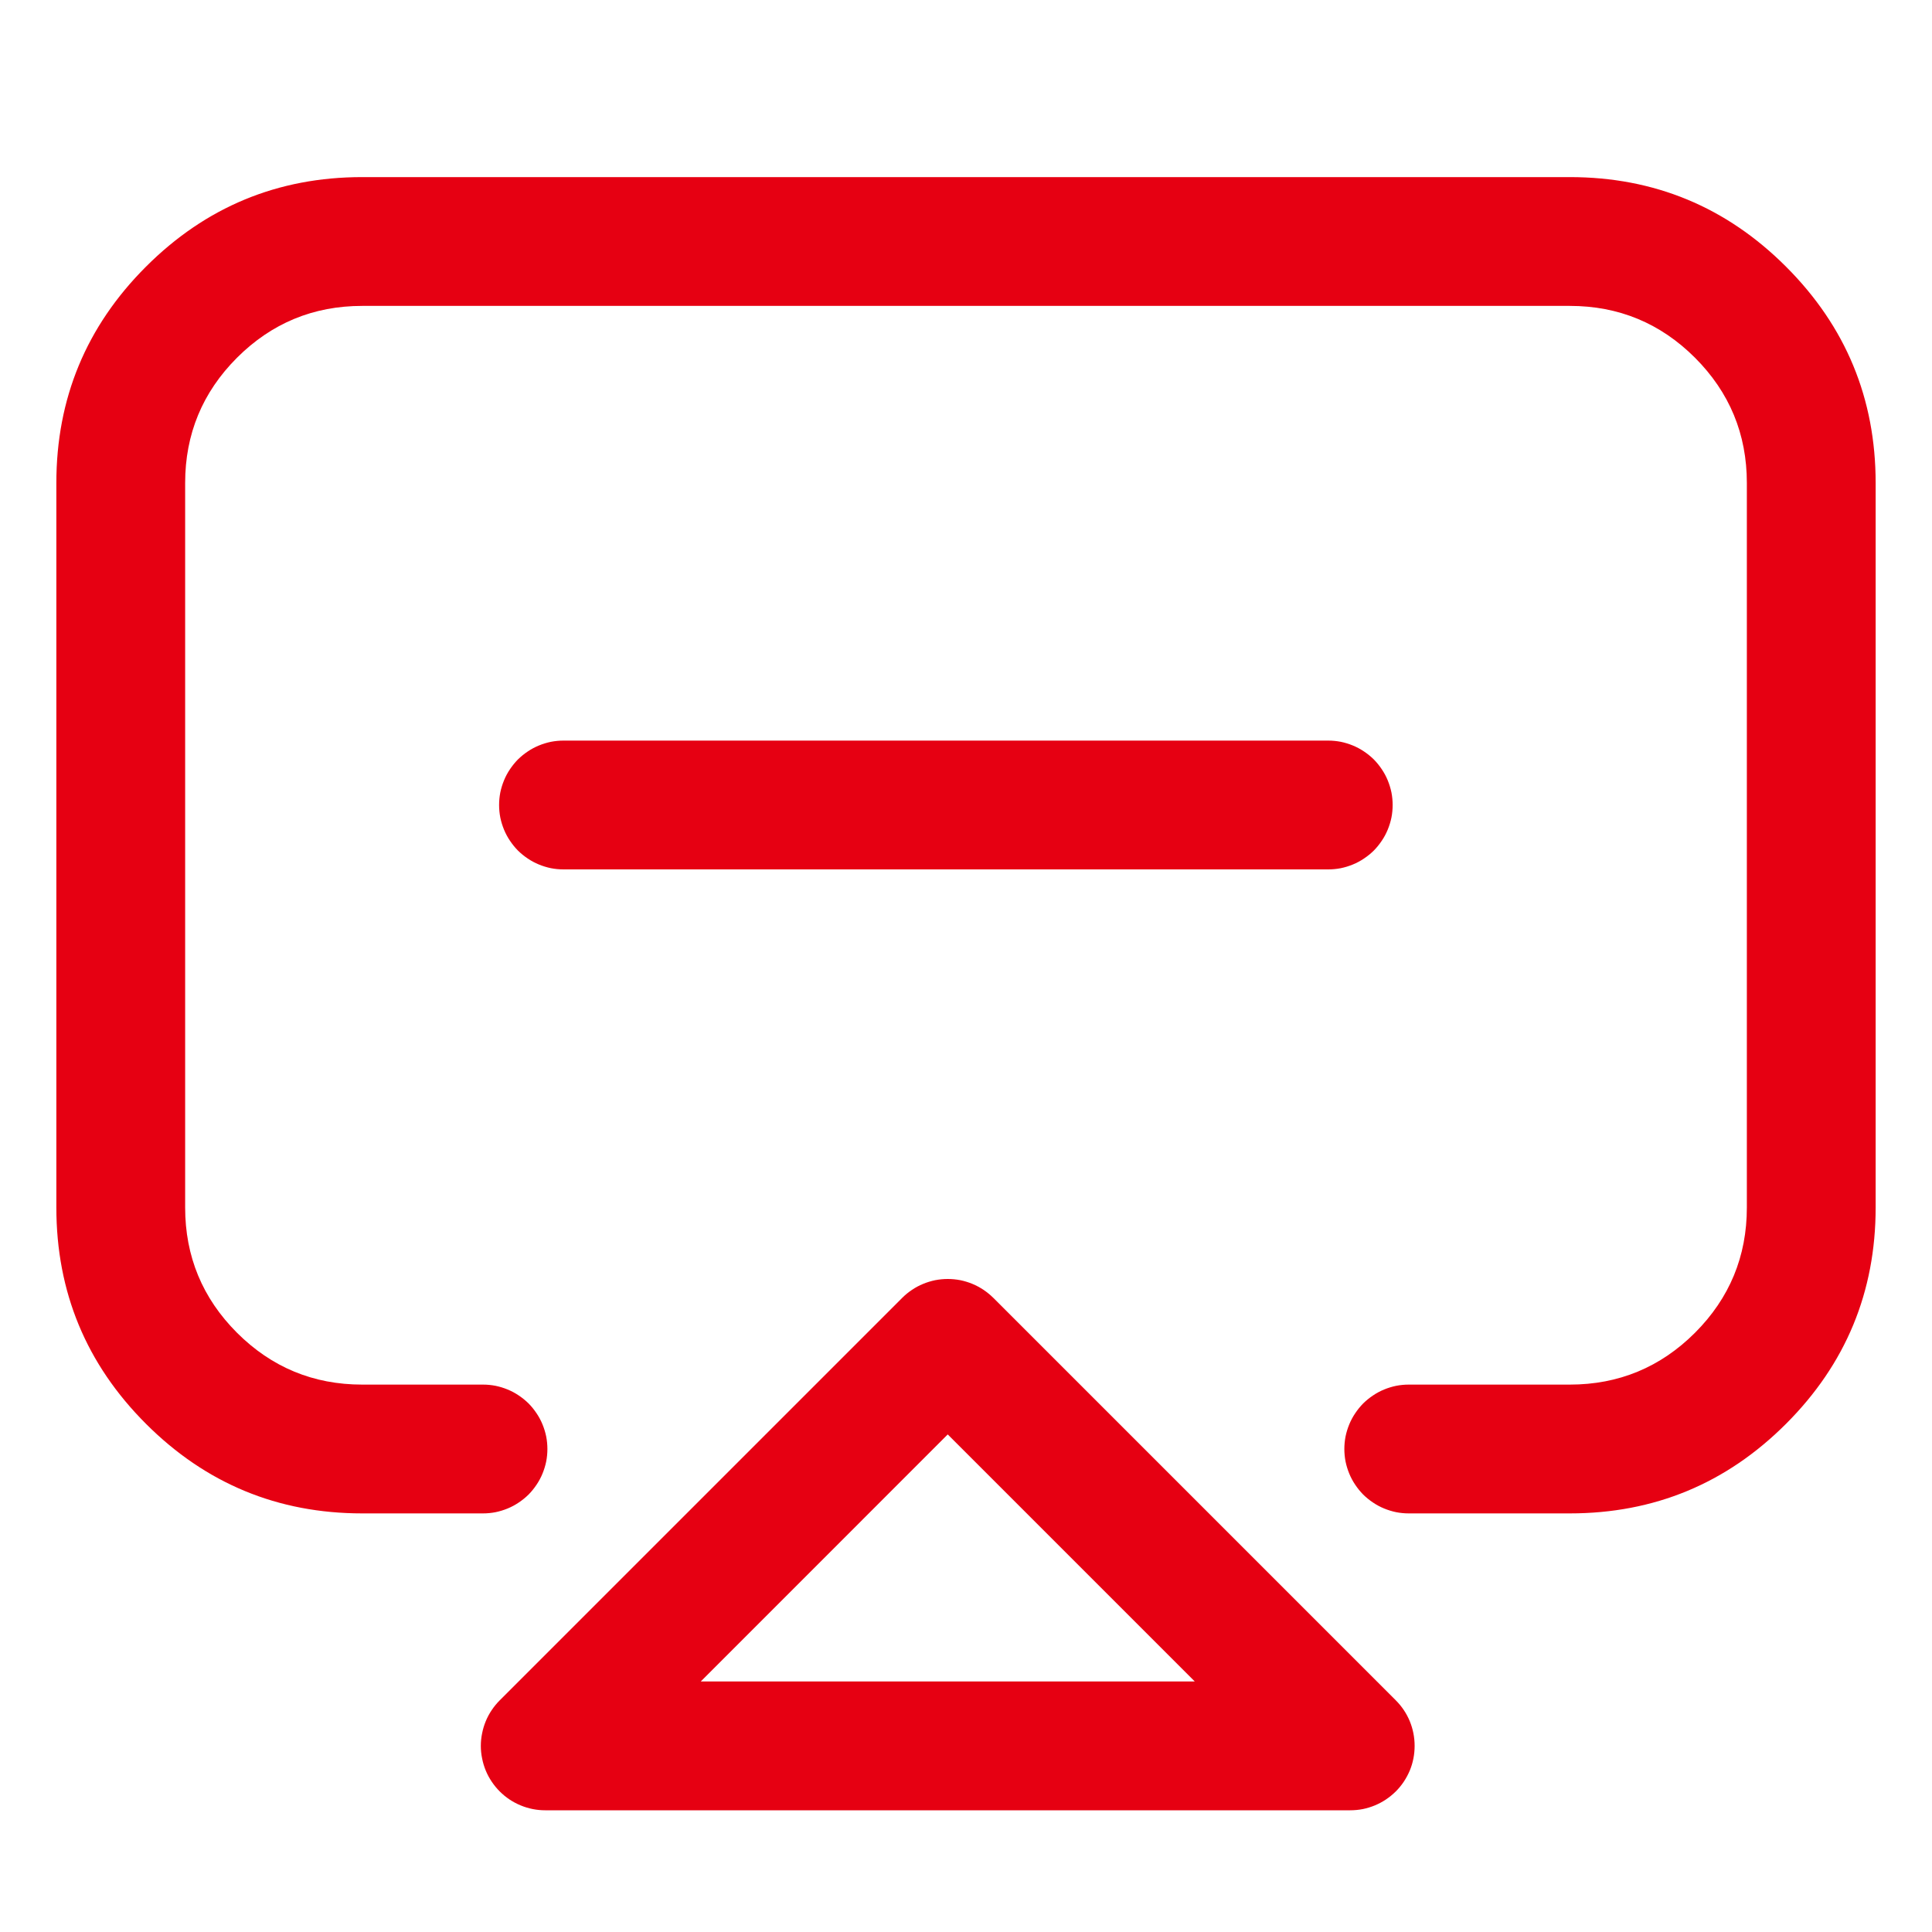
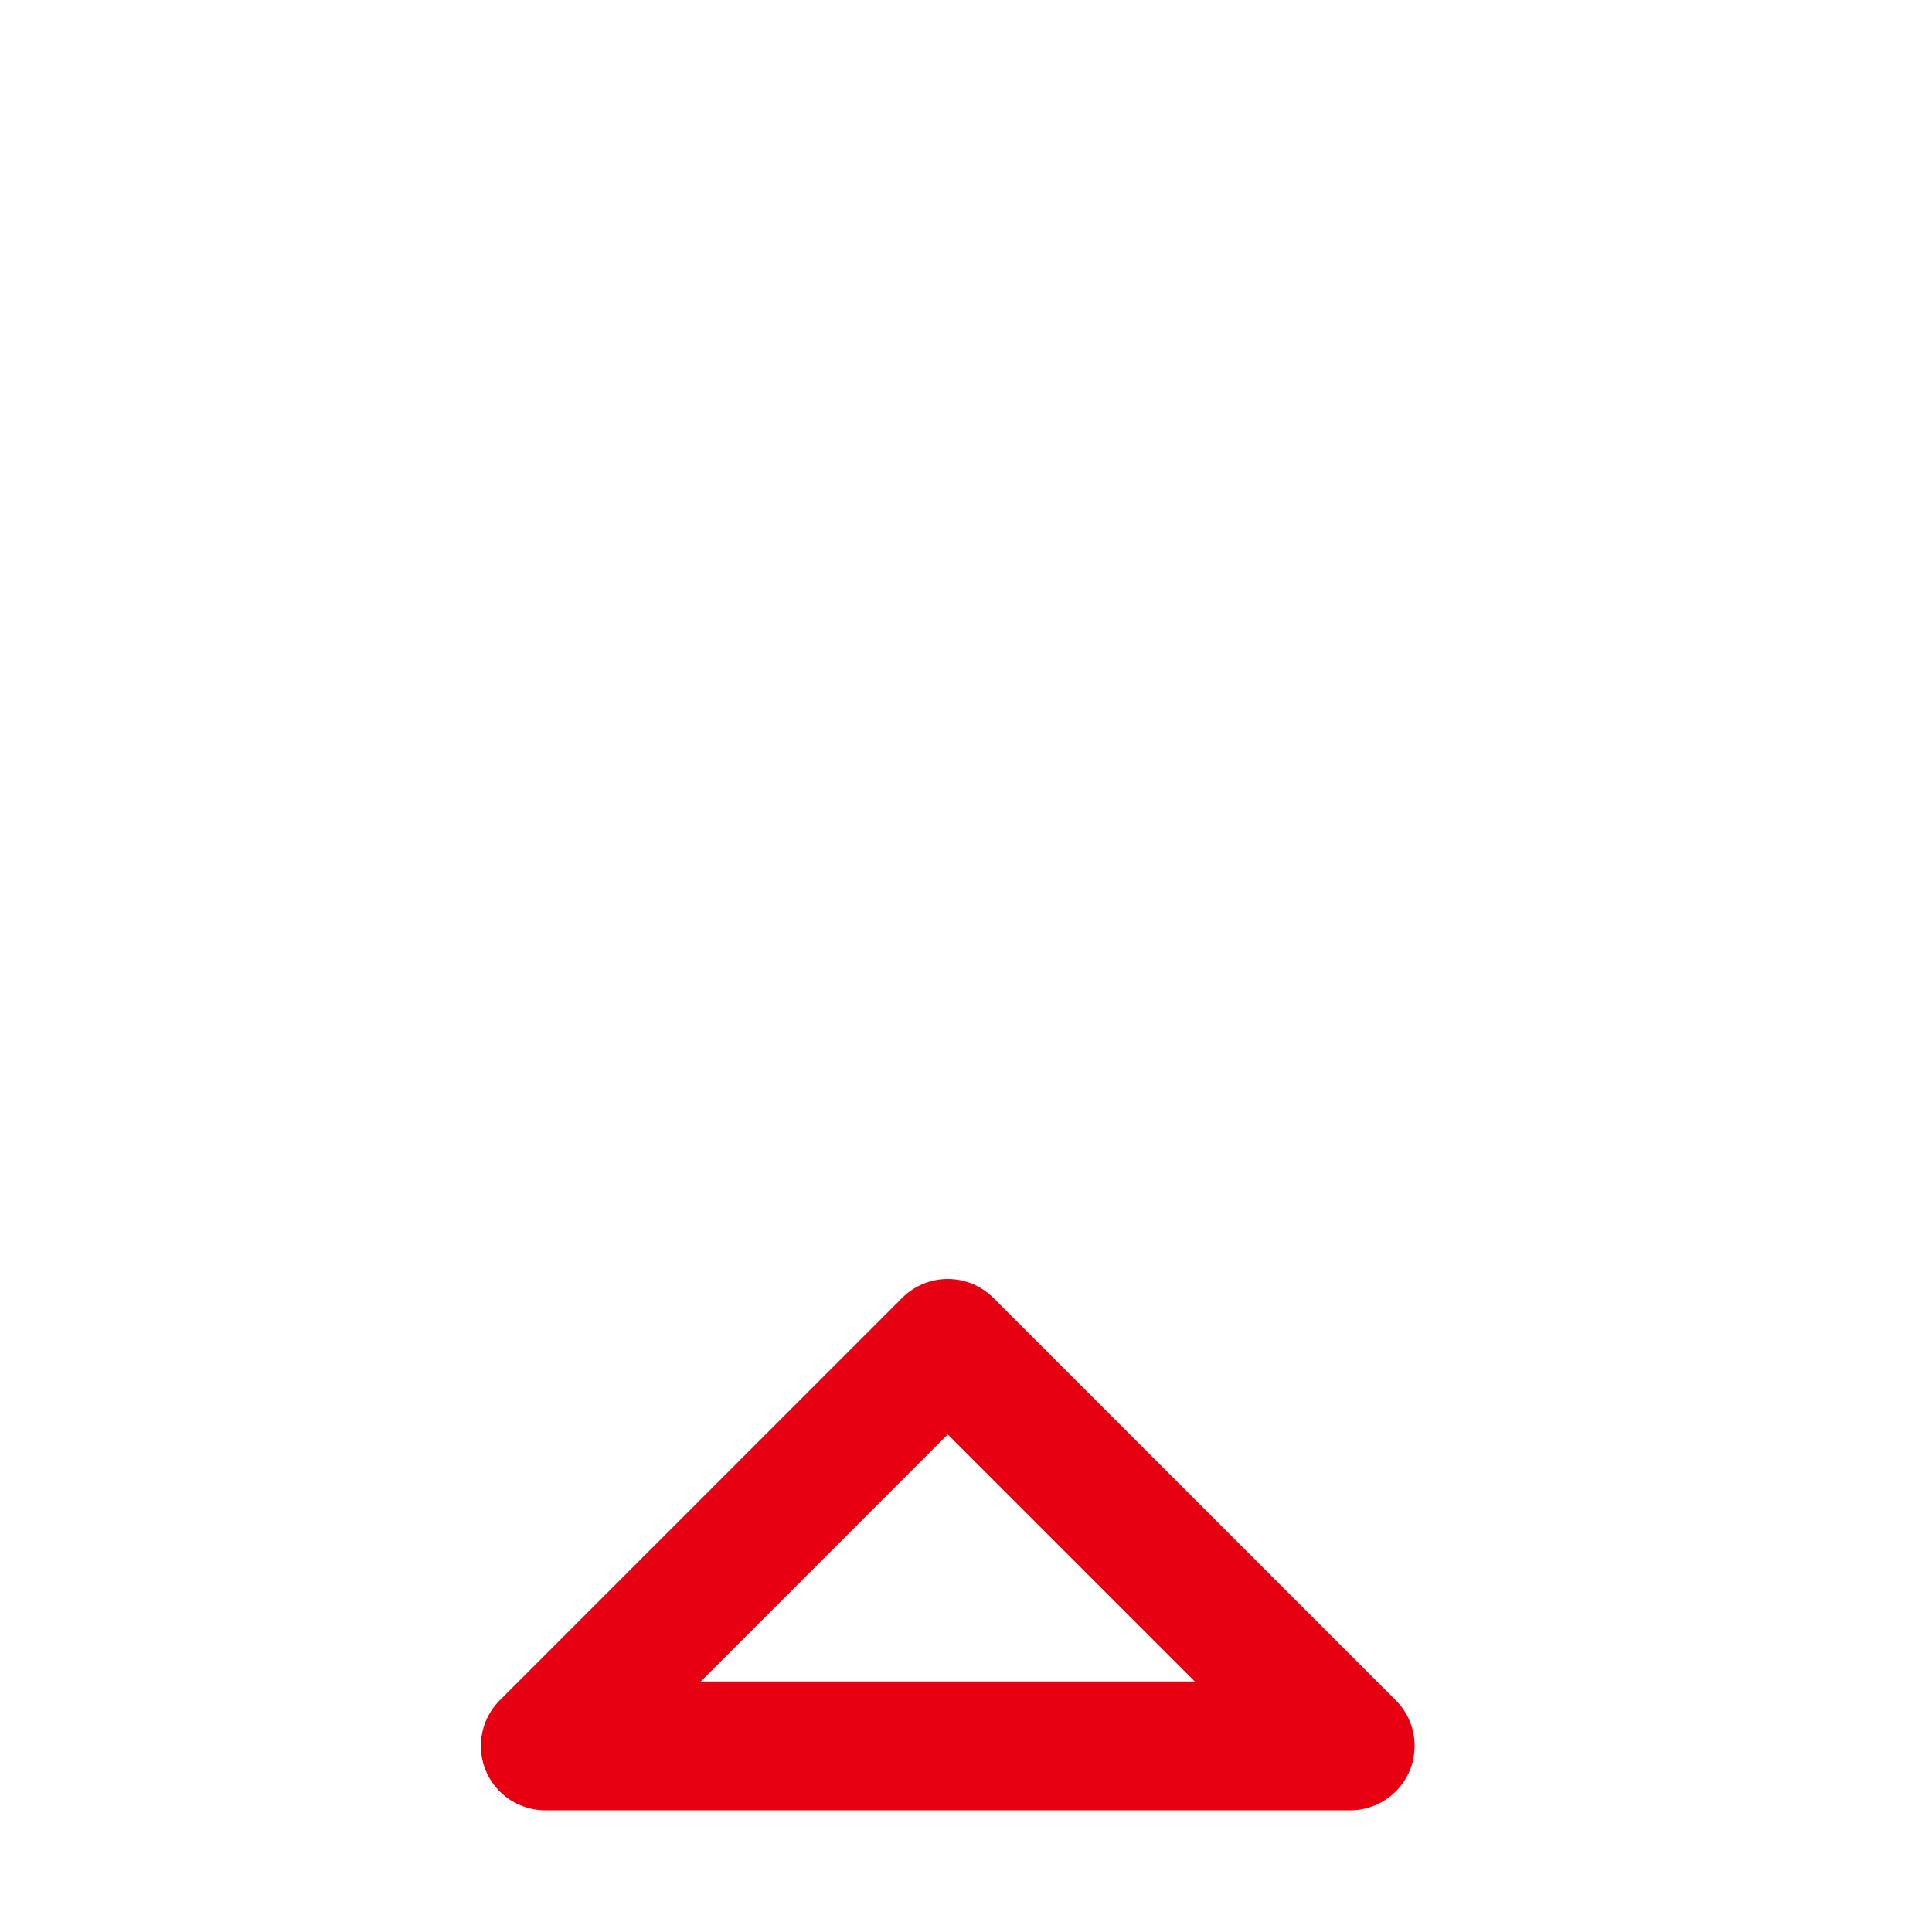
<svg xmlns="http://www.w3.org/2000/svg" fill="none" version="1.1" width="24" height="24" viewBox="0 0 24 24">
  <g>
    <g>
      <g>
        <path d="M17.573,21.688Q17.573,21.529,17.513,21.382Q17.452,21.235,17.339,21.122L12.339,16.122Q12.283,16.067,12.218,16.023Q12.152,15.979,12.08,15.949Q12.007,15.919,11.93,15.903Q11.852,15.888,11.773,15.888Q11.695,15.888,11.617,15.903Q11.54,15.919,11.467,15.949Q11.394,15.979,11.329,16.023Q11.263,16.067,11.208,16.122L6.208,21.122Q6.152,21.178,6.108,21.244Q6.064,21.309,6.034,21.382Q6.004,21.455,5.989,21.532Q5.973,21.609,5.973,21.688Q5.973,21.767,5.989,21.844Q6.004,21.921,6.034,21.994Q6.064,22.067,6.108,22.132Q6.152,22.198,6.208,22.254Q6.32,22.366,6.467,22.427Q6.614,22.488,6.773,22.488L16.773,22.488Q16.852,22.488,16.93,22.473Q17.007,22.457,17.08,22.427Q17.152,22.397,17.218,22.353Q17.283,22.309,17.339,22.254Q17.395,22.198,17.439,22.132Q17.482,22.067,17.513,21.994Q17.543,21.921,17.558,21.844Q17.573,21.767,17.573,21.688ZM14.842,20.888L11.773,17.819L8.705,20.888L14.842,20.888Z" fill-rule="evenodd" fill="#E60012" fill-opacity="1" style="mix-blend-mode:passthrough" />
      </g>
      <g>
-         <path d="M19.5,17.2L17.5,17.2Q17.421,17.2,17.344,17.215Q17.267,17.231,17.194,17.261Q17.121,17.291,17.056,17.335Q16.99,17.379,16.934,17.434Q16.879,17.49,16.835,17.556Q16.791,17.621,16.761,17.694Q16.731,17.767,16.715,17.844Q16.7,17.921,16.7,18Q16.7,18.079,16.715,18.156Q16.731,18.233,16.761,18.306Q16.791,18.379,16.835,18.444Q16.879,18.51,16.934,18.566Q16.99,18.621,17.056,18.665Q17.121,18.709,17.194,18.739Q17.267,18.769,17.344,18.785Q17.421,18.8,17.5,18.8L17.502,18.8L19.5,18.8Q21.074,18.8,22.187,17.687Q23.3,16.574,23.3,15L23.3,6Q23.3,4.426,22.187,3.313Q21.074,2.2,19.5,2.2L4.5,2.2Q2.926,2.2,1.813,3.313Q0.7,4.426,0.7,6L0.7,15Q0.7,16.574,1.813,17.687Q2.926,18.8,4.5,18.8L6,18.8Q6.079,18.8,6.156,18.785Q6.233,18.769,6.306,18.739Q6.379,18.709,6.444,18.665Q6.51,18.621,6.566,18.566Q6.621,18.51,6.665,18.444Q6.709,18.379,6.739,18.306Q6.769,18.233,6.785,18.156Q6.8,18.079,6.8,18Q6.8,17.921,6.785,17.844Q6.769,17.767,6.739,17.694Q6.709,17.621,6.665,17.556Q6.621,17.49,6.566,17.434Q6.51,17.379,6.444,17.335Q6.379,17.291,6.306,17.261Q6.233,17.231,6.156,17.215Q6.079,17.2,6,17.2L4.5,17.2Q3.589,17.2,2.944,16.556Q2.3,15.911,2.3,15L2.3,6Q2.3,5.089,2.944,4.444Q3.589,3.8,4.5,3.8L19.5,3.8Q20.411,3.8,21.056,4.444Q21.7,5.089,21.7,6L21.7,15Q21.7,15.911,21.056,16.556Q20.411,17.2,19.5,17.2Z" fill-rule="evenodd" fill="#E60012" fill-opacity="1" />
-       </g>
+         </g>
      <g>
-         <path d="M7,9.2L16.5,9.2Q16.579,9.2,16.656,9.215Q16.733,9.231,16.806,9.261Q16.879,9.291,16.944,9.335Q17.01,9.379,17.066,9.434Q17.121,9.49,17.165,9.556Q17.209,9.621,17.239,9.694Q17.269,9.767,17.285,9.844Q17.3,9.921,17.3,10Q17.3,10.079,17.285,10.156Q17.269,10.233,17.239,10.306Q17.209,10.379,17.165,10.444Q17.121,10.51,17.066,10.566Q17.01,10.621,16.944,10.665Q16.879,10.709,16.806,10.739Q16.733,10.769,16.656,10.785Q16.579,10.8,16.5,10.8L7,10.8Q6.921,10.8,6.844,10.785Q6.767,10.769,6.694,10.739Q6.621,10.709,6.556,10.665Q6.49,10.621,6.434,10.566Q6.379,10.51,6.335,10.444Q6.291,10.379,6.261,10.306Q6.231,10.233,6.215,10.156Q6.2,10.079,6.2,10Q6.2,9.921,6.215,9.844Q6.231,9.767,6.261,9.694Q6.291,9.621,6.335,9.556Q6.379,9.49,6.434,9.434Q6.49,9.379,6.556,9.335Q6.621,9.291,6.694,9.261Q6.767,9.231,6.844,9.215Q6.921,9.2,7,9.2Z" fill-rule="evenodd" fill="#E60012" fill-opacity="1" style="mix-blend-mode:passthrough" />
-       </g>
+         </g>
    </g>
  </g>
</svg>